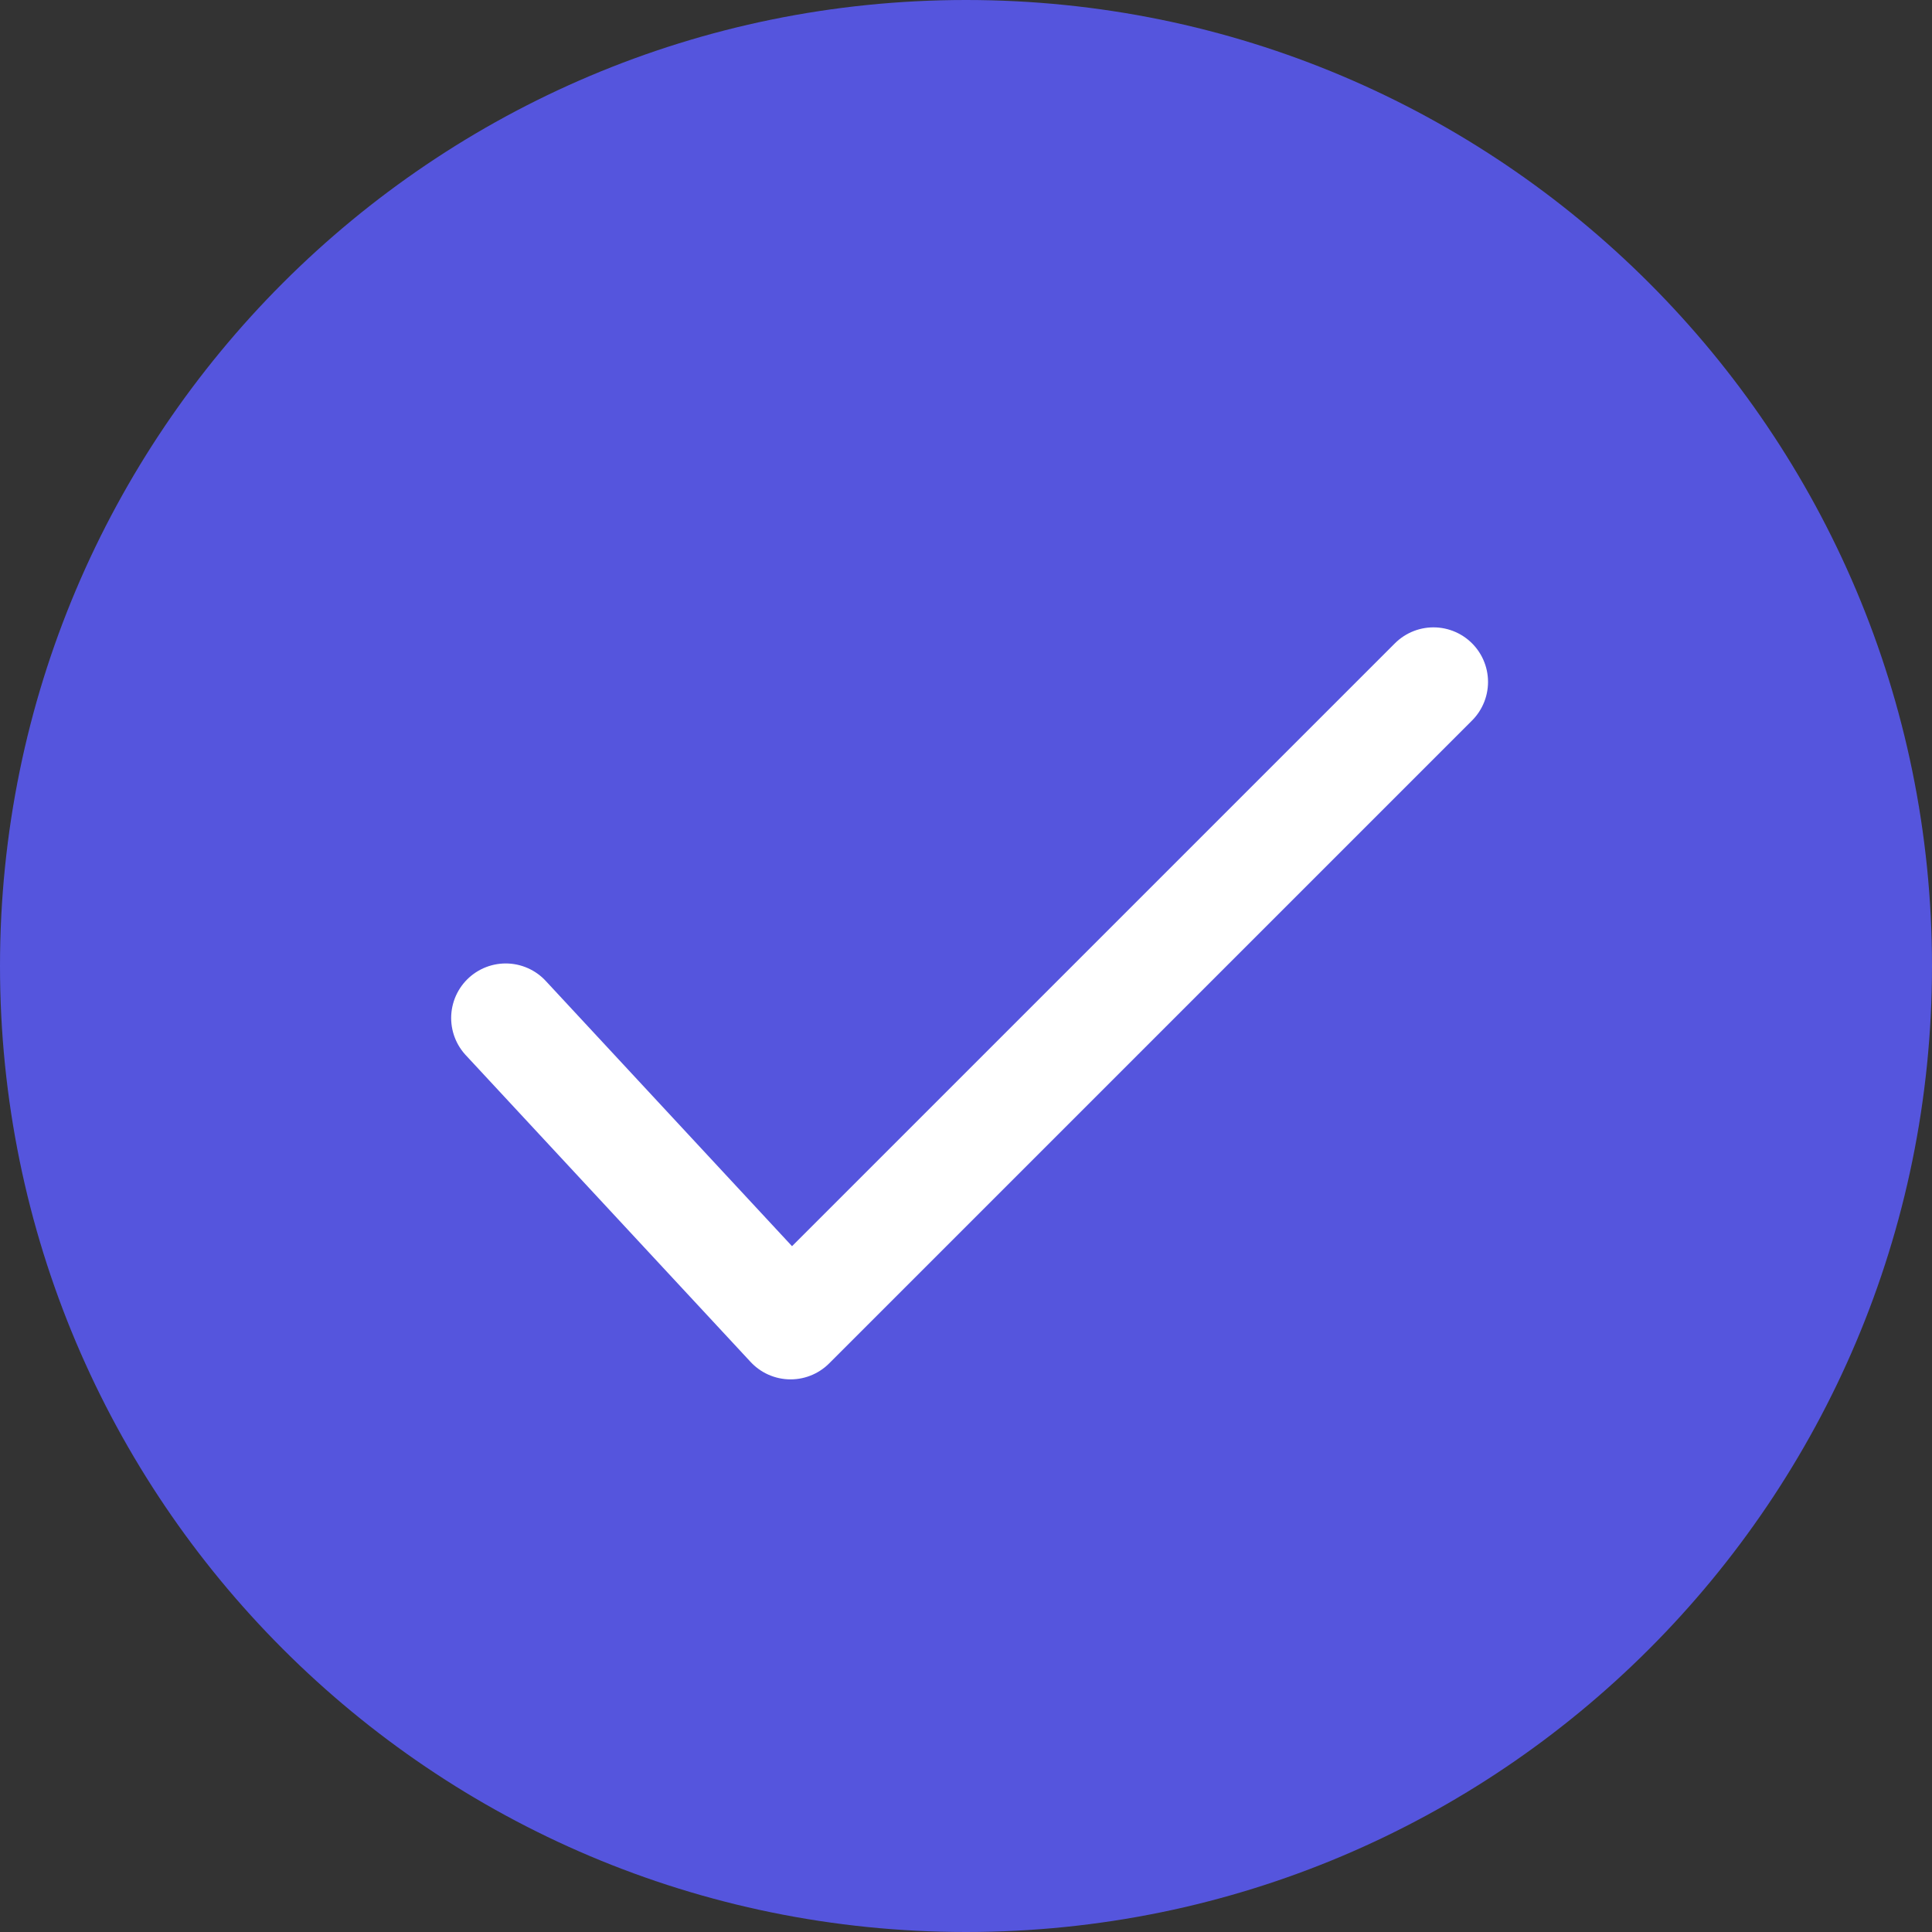
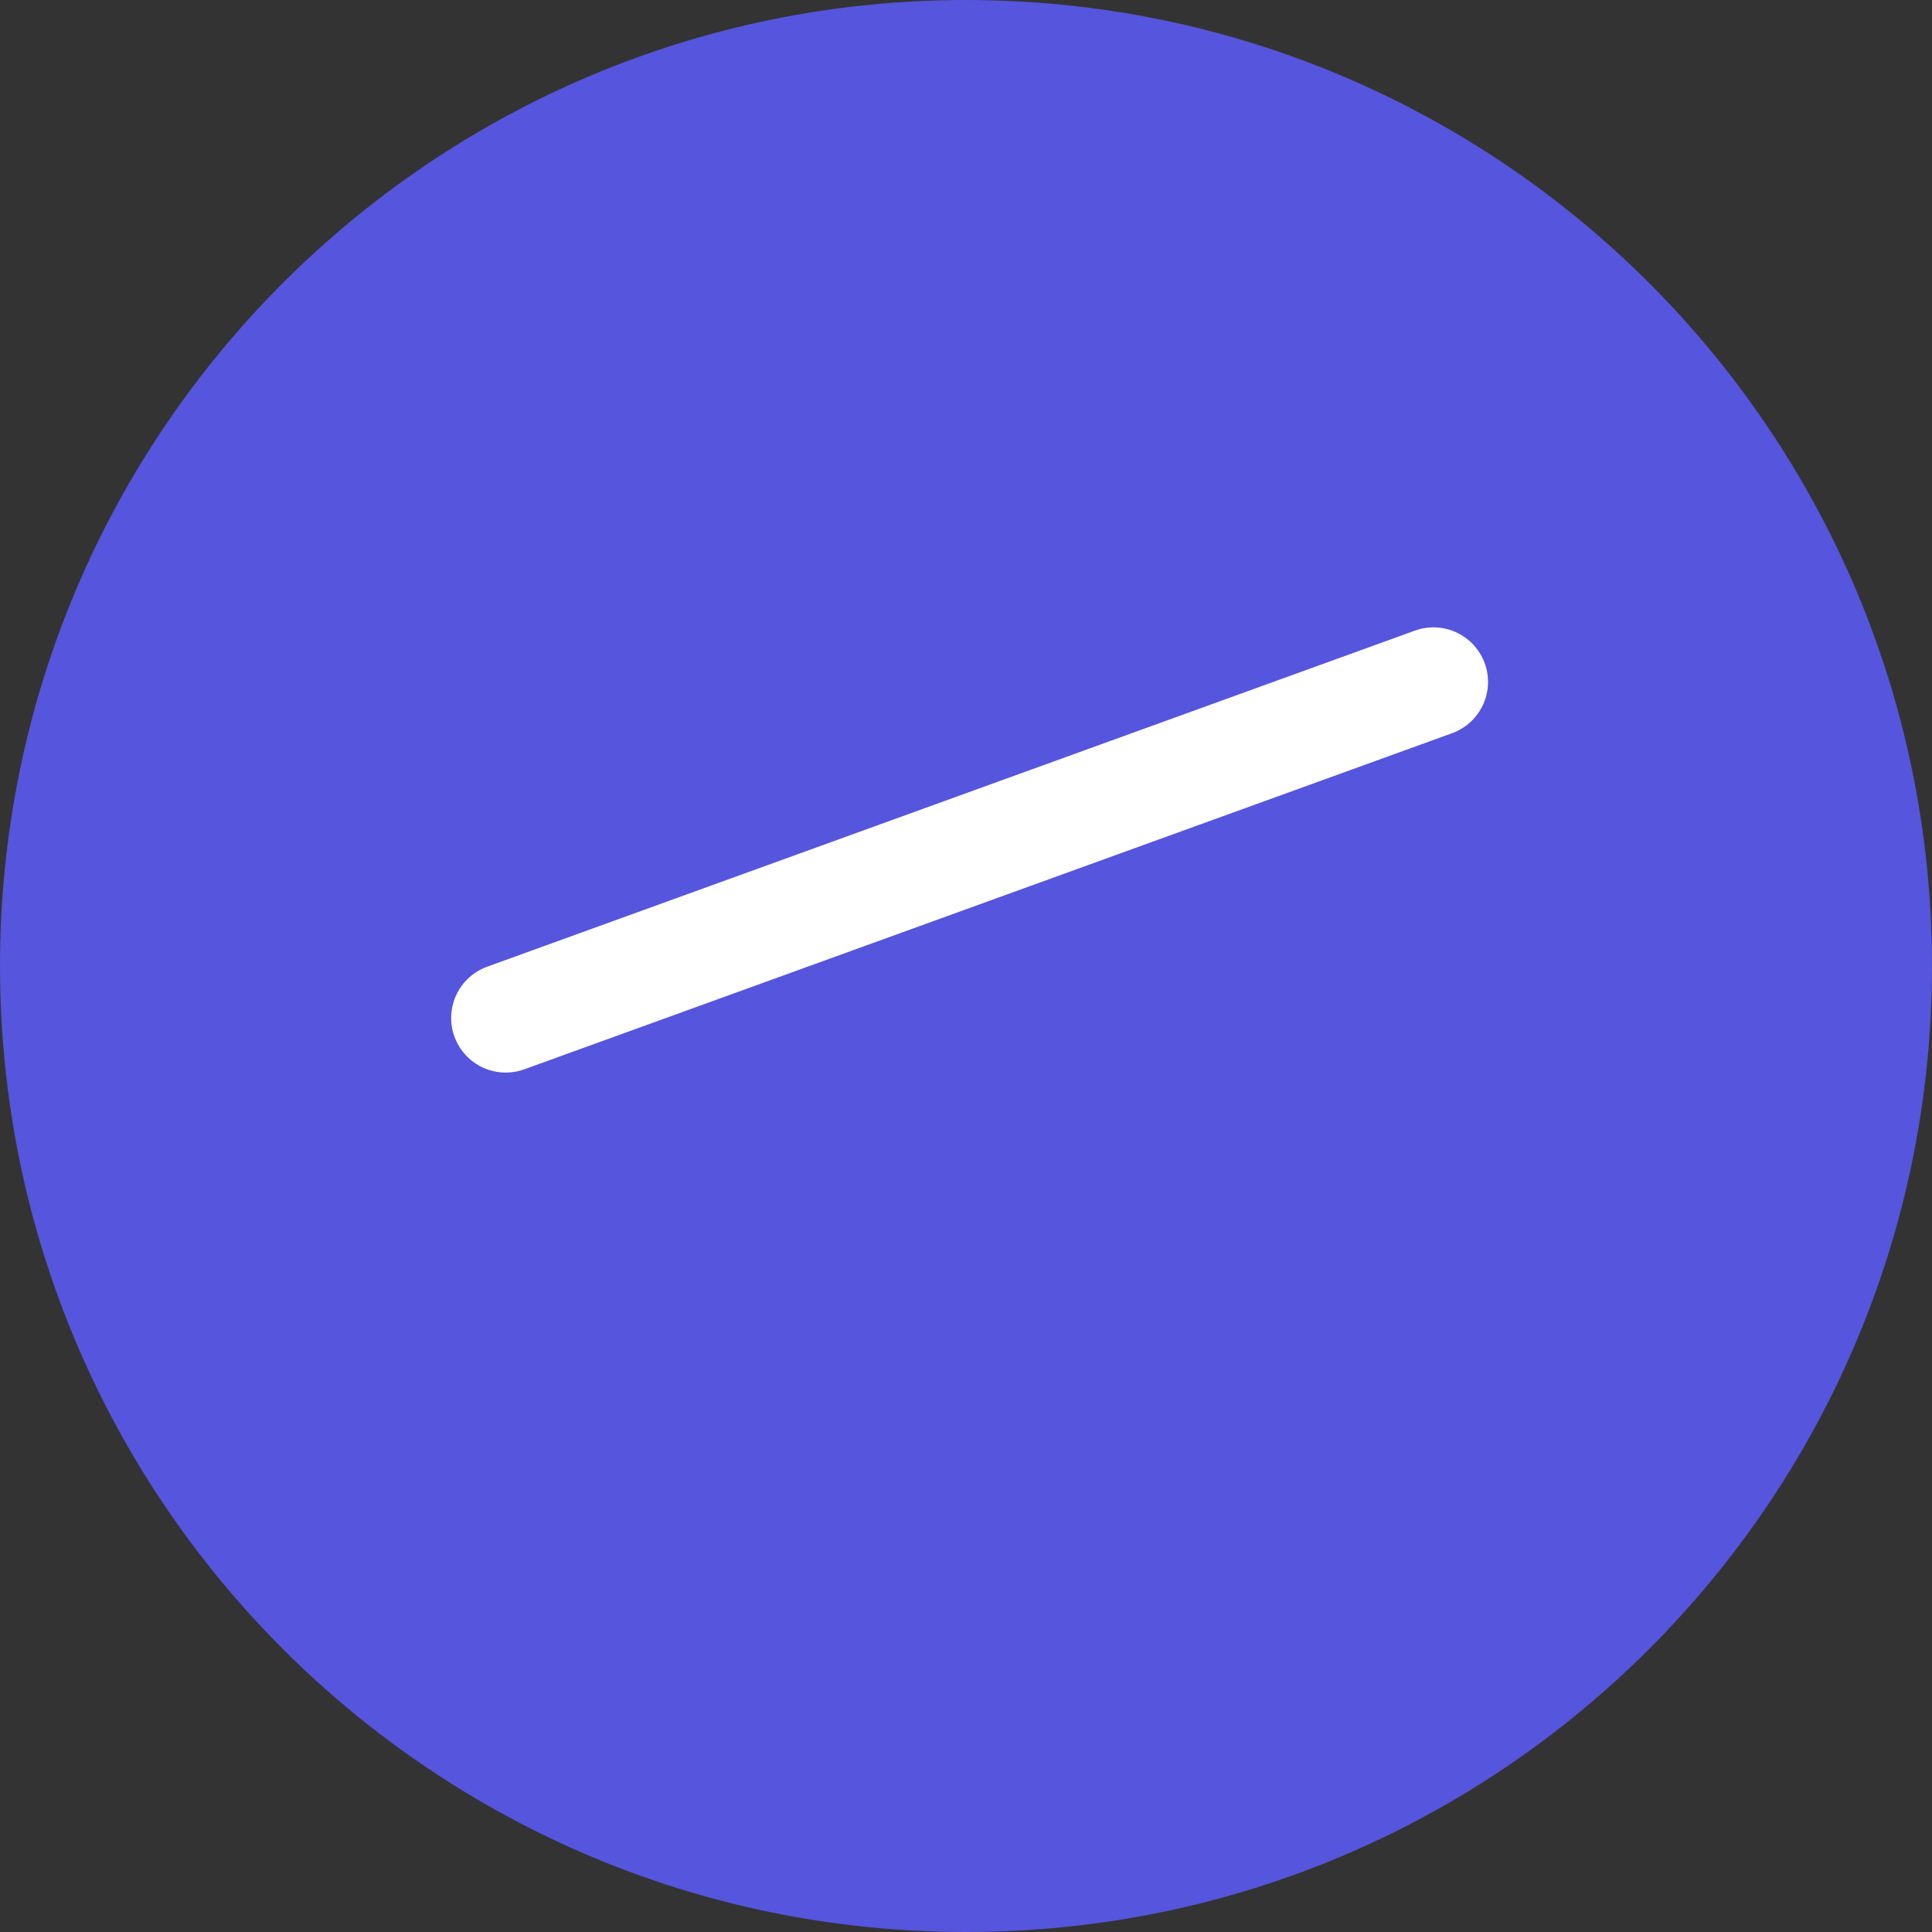
<svg xmlns="http://www.w3.org/2000/svg" width="25" height="25" viewBox="0 0 25 25" fill="none">
  <rect x="0" y="0" width="25" height="25" fill="#333333" stroke="none" />
  <path d="M12.5 25C19.404 25 25 19.404 25 12.5C25 5.596 19.404 0 12.5 0C5.596 0 0 5.596 0 12.5C0 19.404 5.596 25 12.5 25Z" fill="#5555DD" />
-   <path d="M6.544 13.173L10.23 17.143L18.549 8.824" fill="#5555DD" />
-   <path d="M6.544 13.173L10.23 17.143L18.549 8.824" stroke="white" stroke-width="1.412" stroke-linecap="round" stroke-linejoin="round" />
+   <path d="M6.544 13.173L18.549 8.824" stroke="white" stroke-width="1.412" stroke-linecap="round" stroke-linejoin="round" />
</svg>